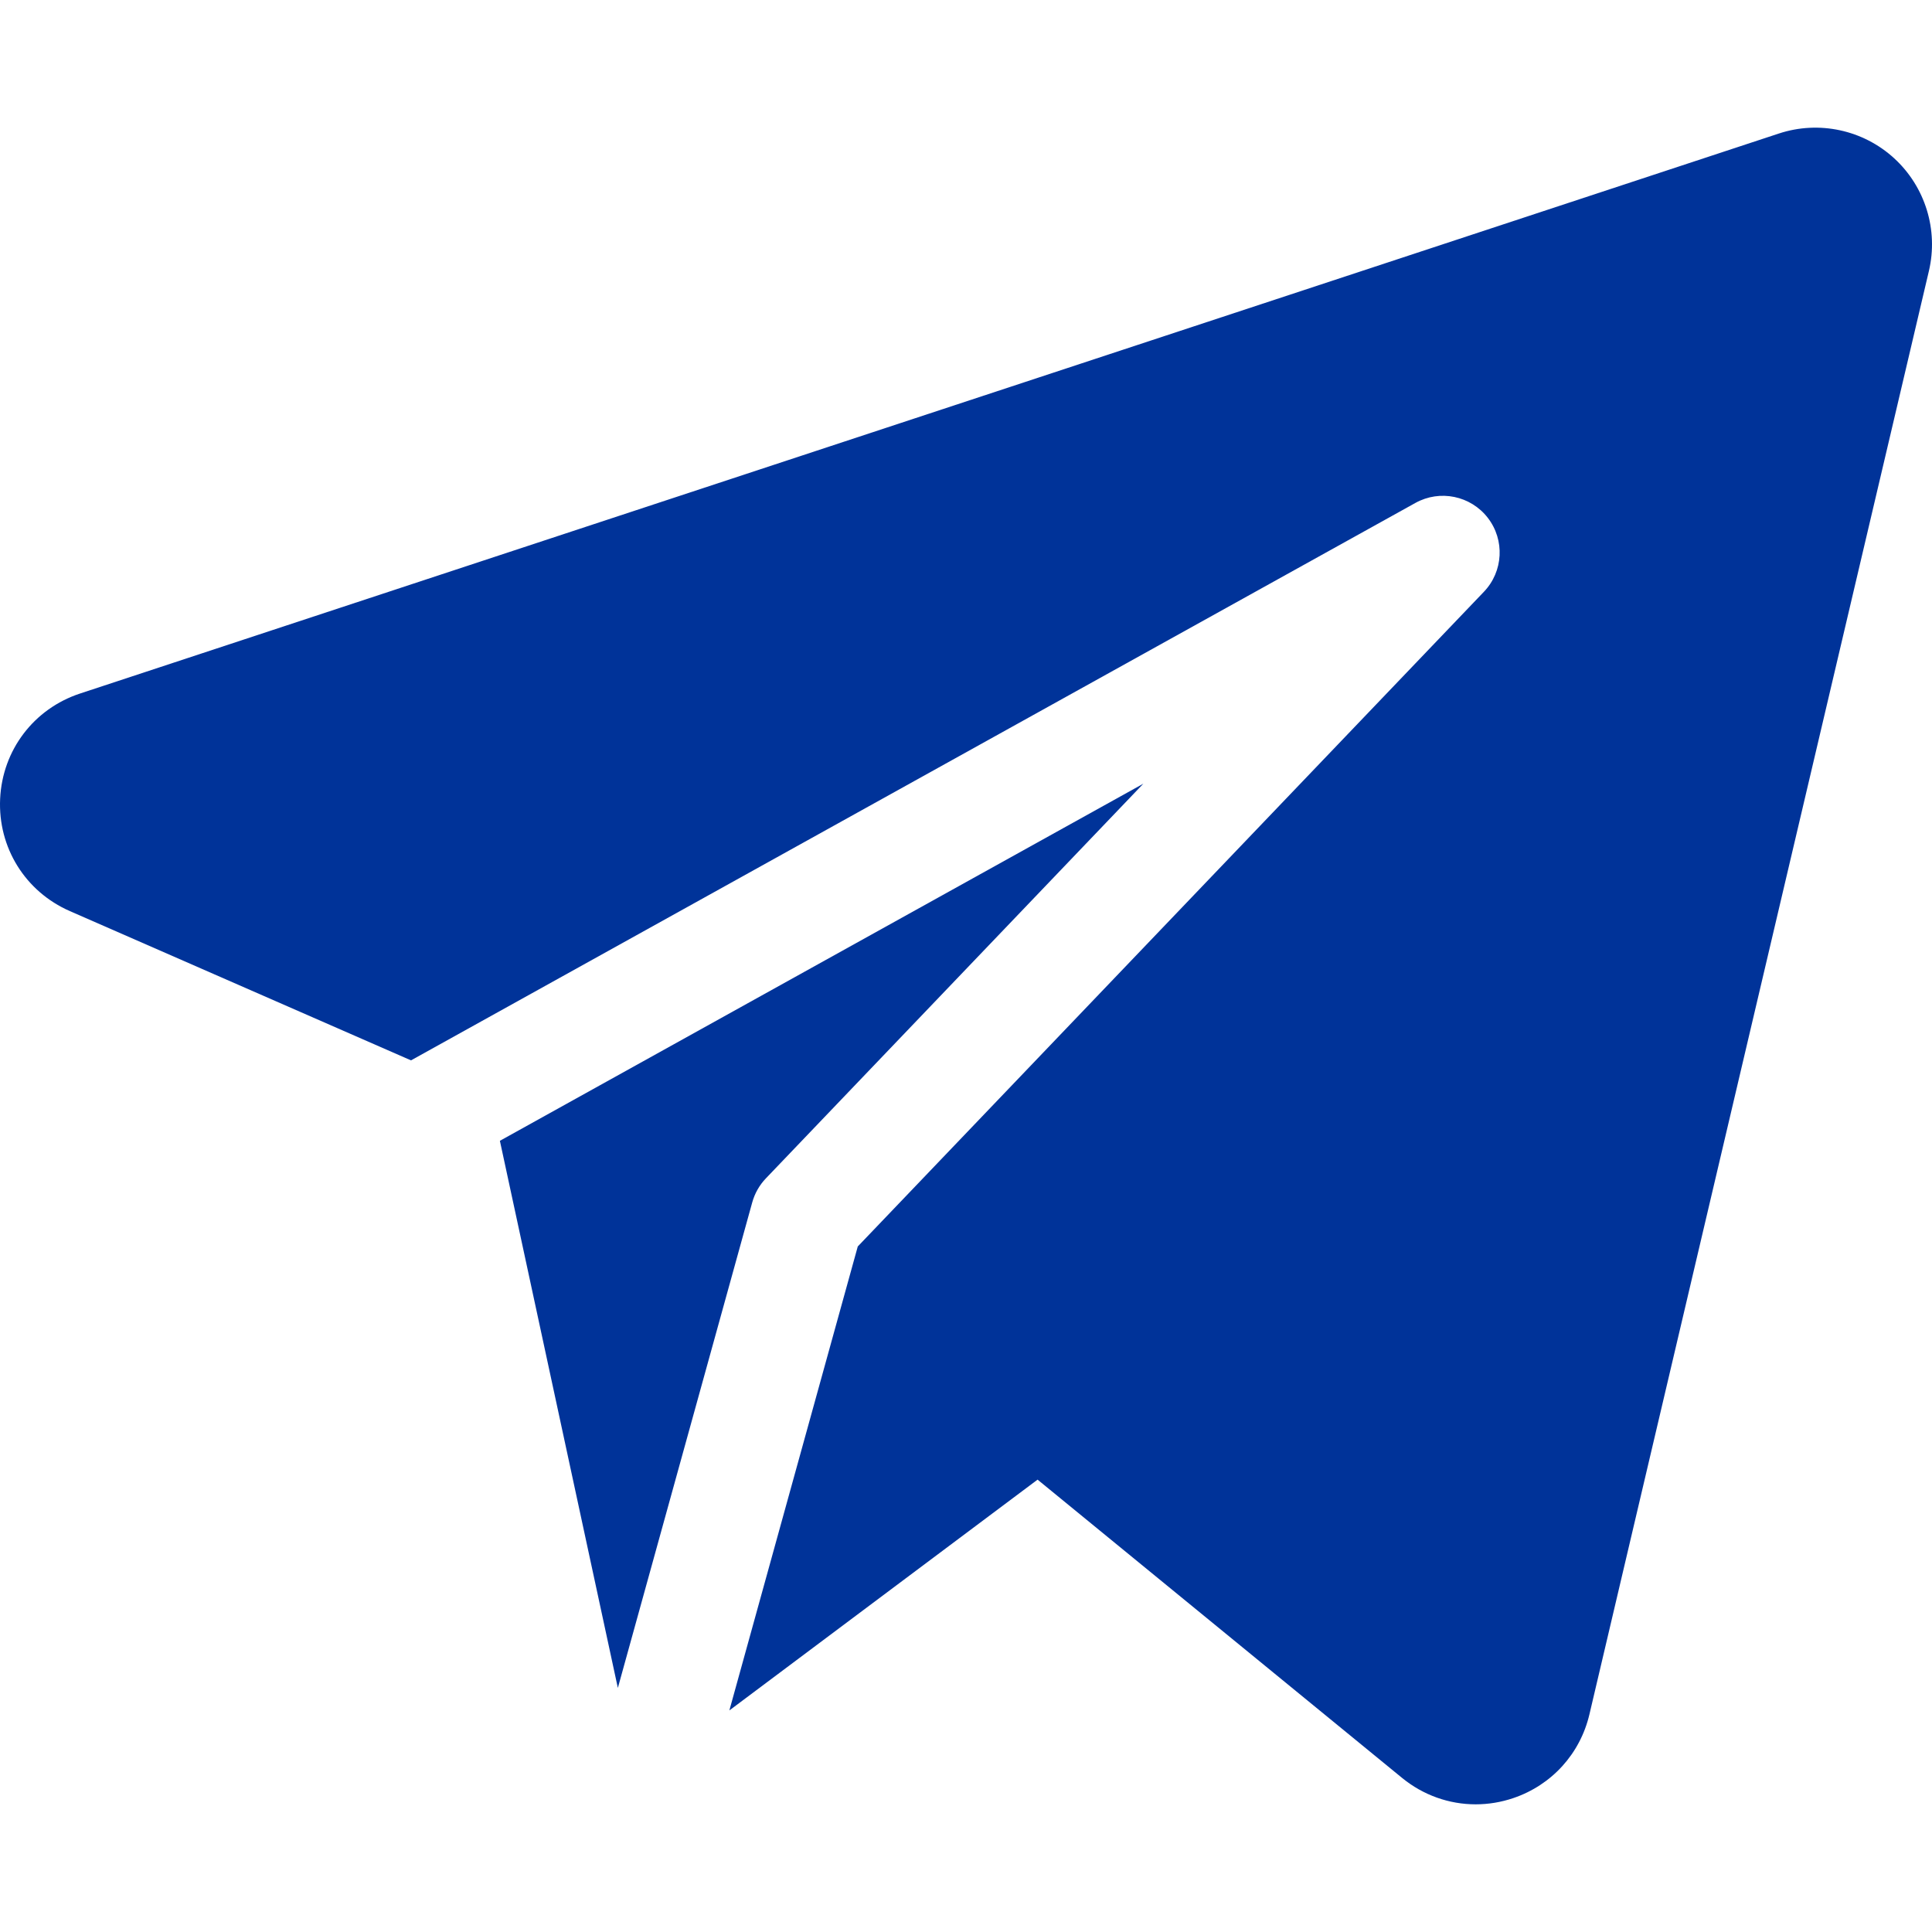
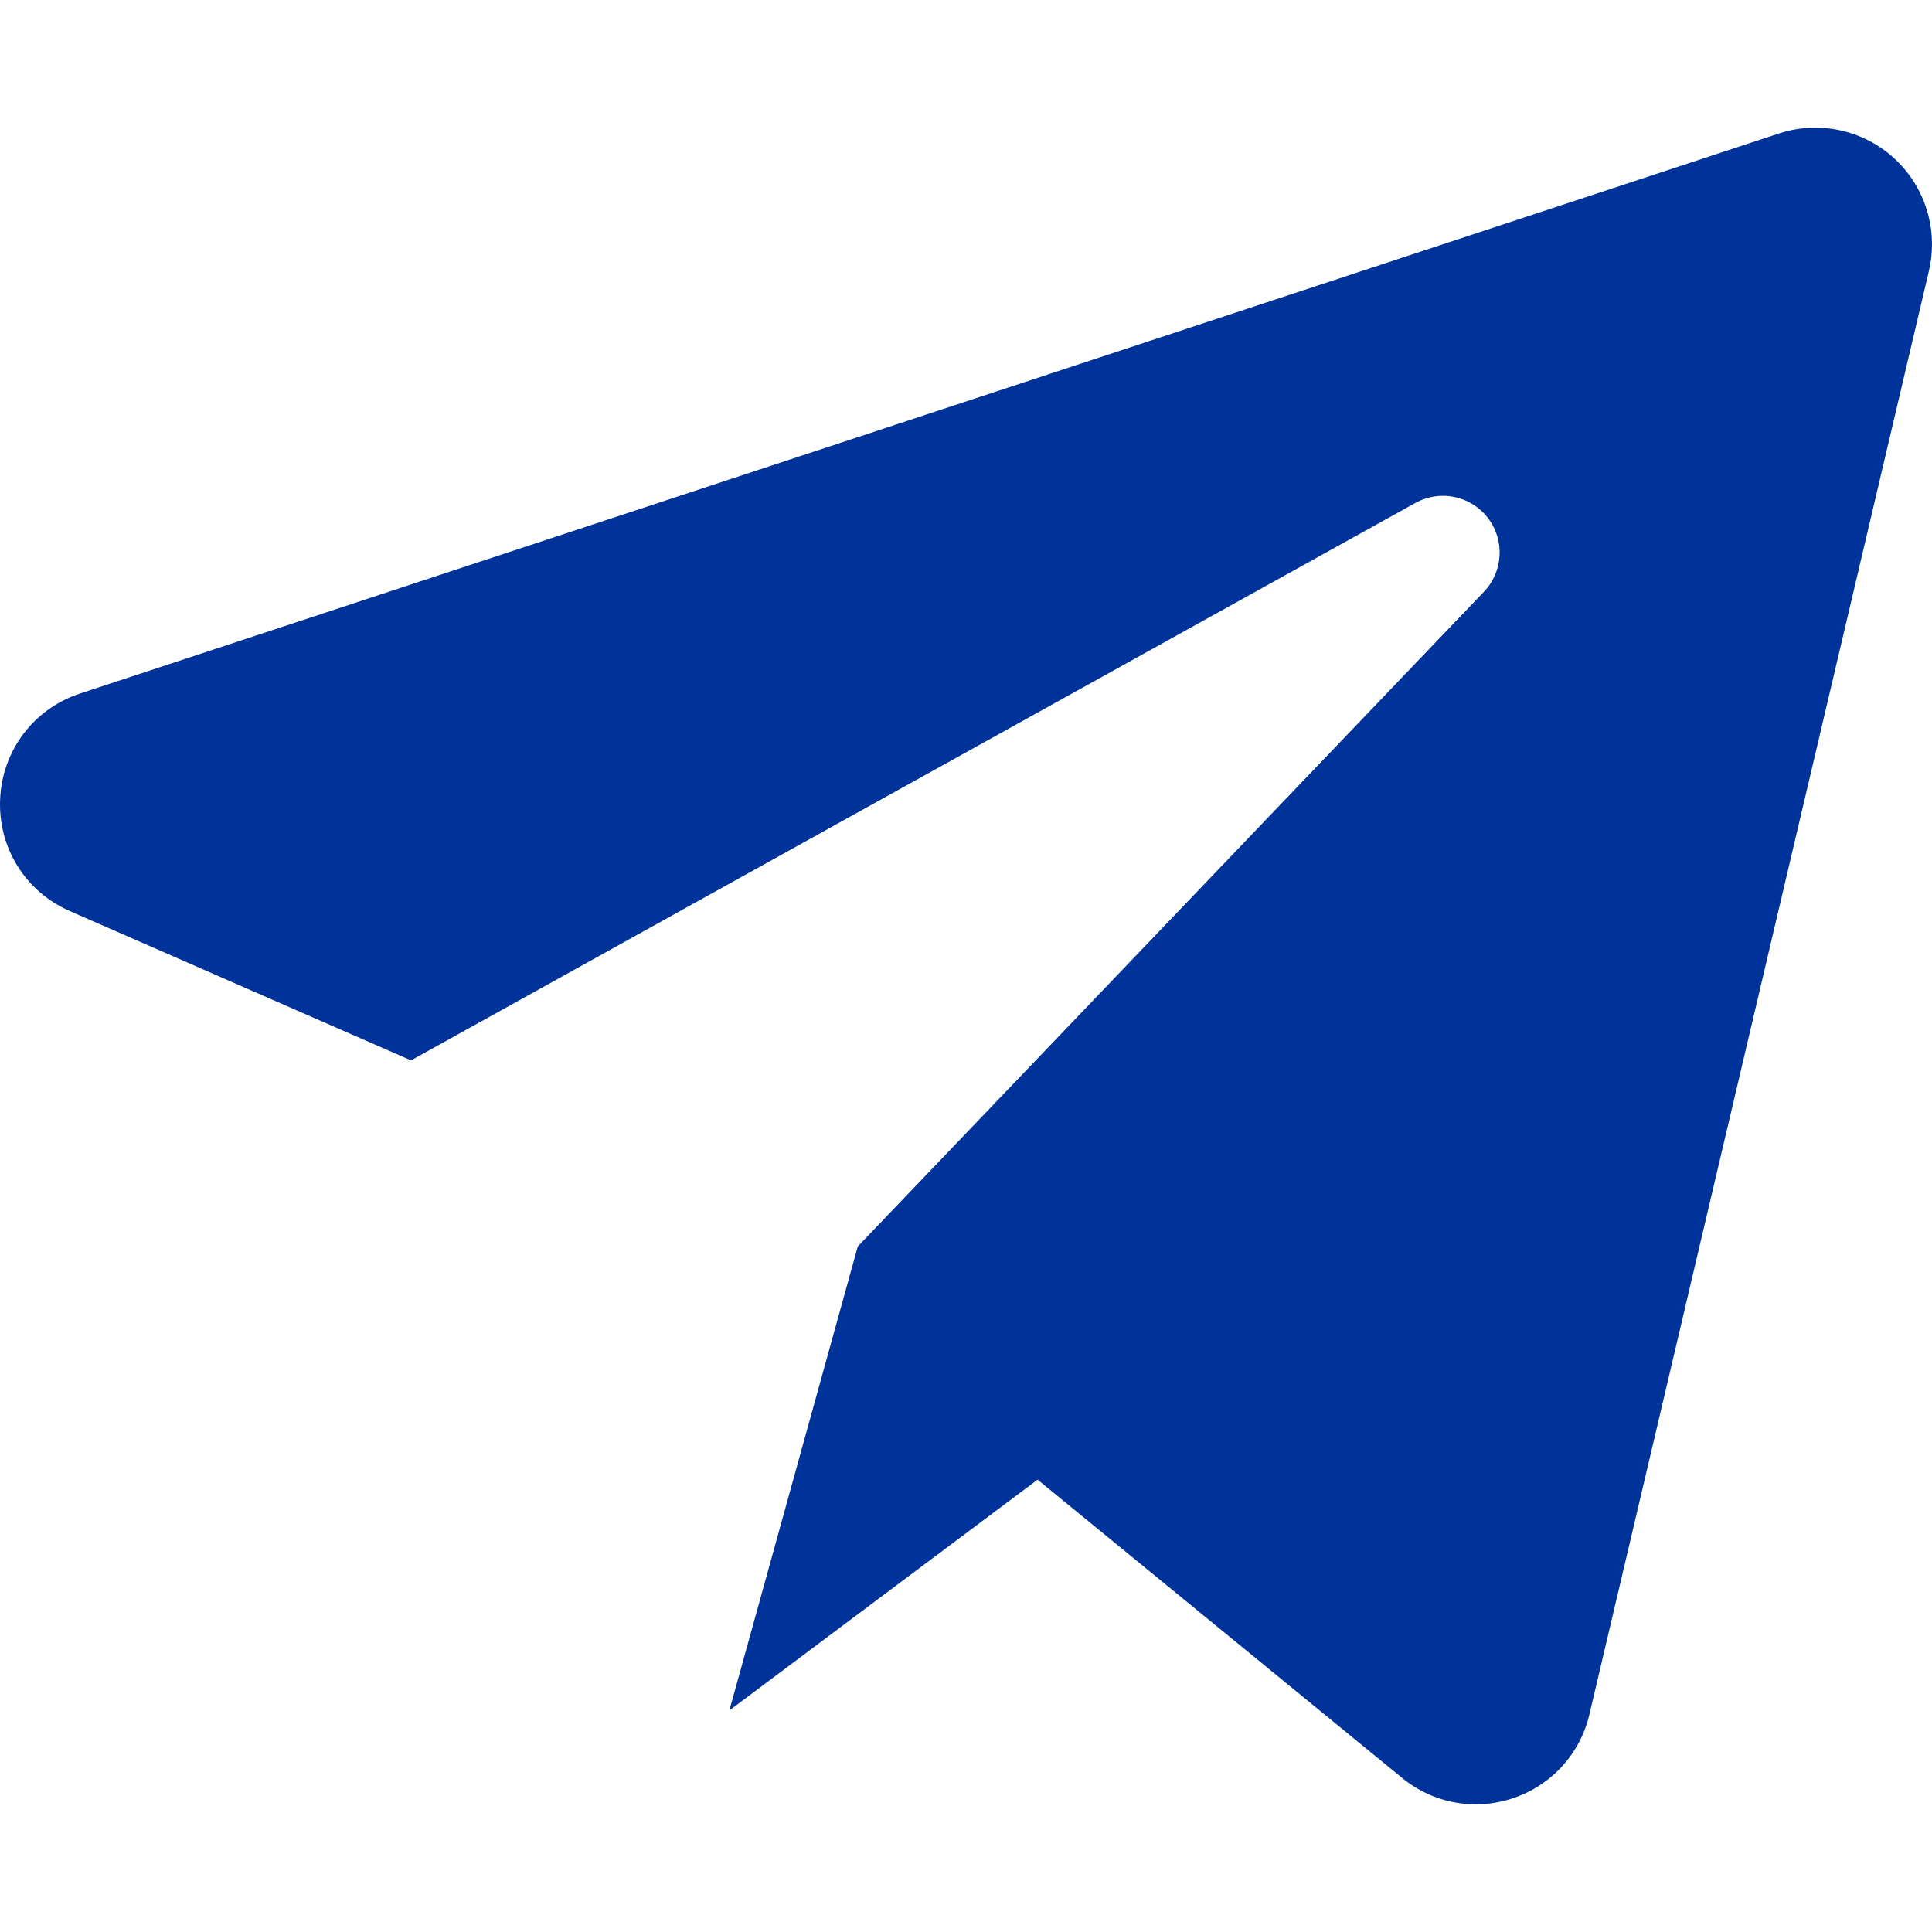
<svg xmlns="http://www.w3.org/2000/svg" id="Capa_1" x="0px" y="0px" viewBox="0 0 511.999 511.999" style="enable-background:new 0 0 511.999 511.999;" xml:space="preserve">
  <g>
    <g>
      <path d="M501.974,41.949c-8.237-7.547-19.944-10.062-30.555-6.565L21.231,183.785c-12.269,4.044-20.589,14.996-21.196,27.899 c-0.606,12.904,6.649,24.589,18.483,29.768l90.405,39.554l266.17-147.723c6.501-3.608,14.66-1.922,19.2,3.961 c4.541,5.885,4.1,14.204-1.037,19.576L227.319,330.325L193.287,453.28l81.681-61.162l96.589,79.039 c5.626,4.606,12.502,7.008,19.513,7.008c3.338-0.001,6.708-0.545,9.986-1.657c10.166-3.447,17.702-11.744,20.159-22.193 l89.965-382.503C513.737,60.939,510.211,49.496,501.974,41.949z" fill="#000000" style="fill: rgb(0, 51, 153);" />
    </g>
  </g>
  <g>
    <g>
-       <path d="M132.476,302.325l31.261,144.992l35.612-128.661c0.662-2.394,1.907-4.587,3.623-6.381l100.029-104.59L132.476,302.325z" fill="#000000" style="fill: rgb(0, 51, 153);" />
-     </g>
+       </g>
  </g>
</svg>